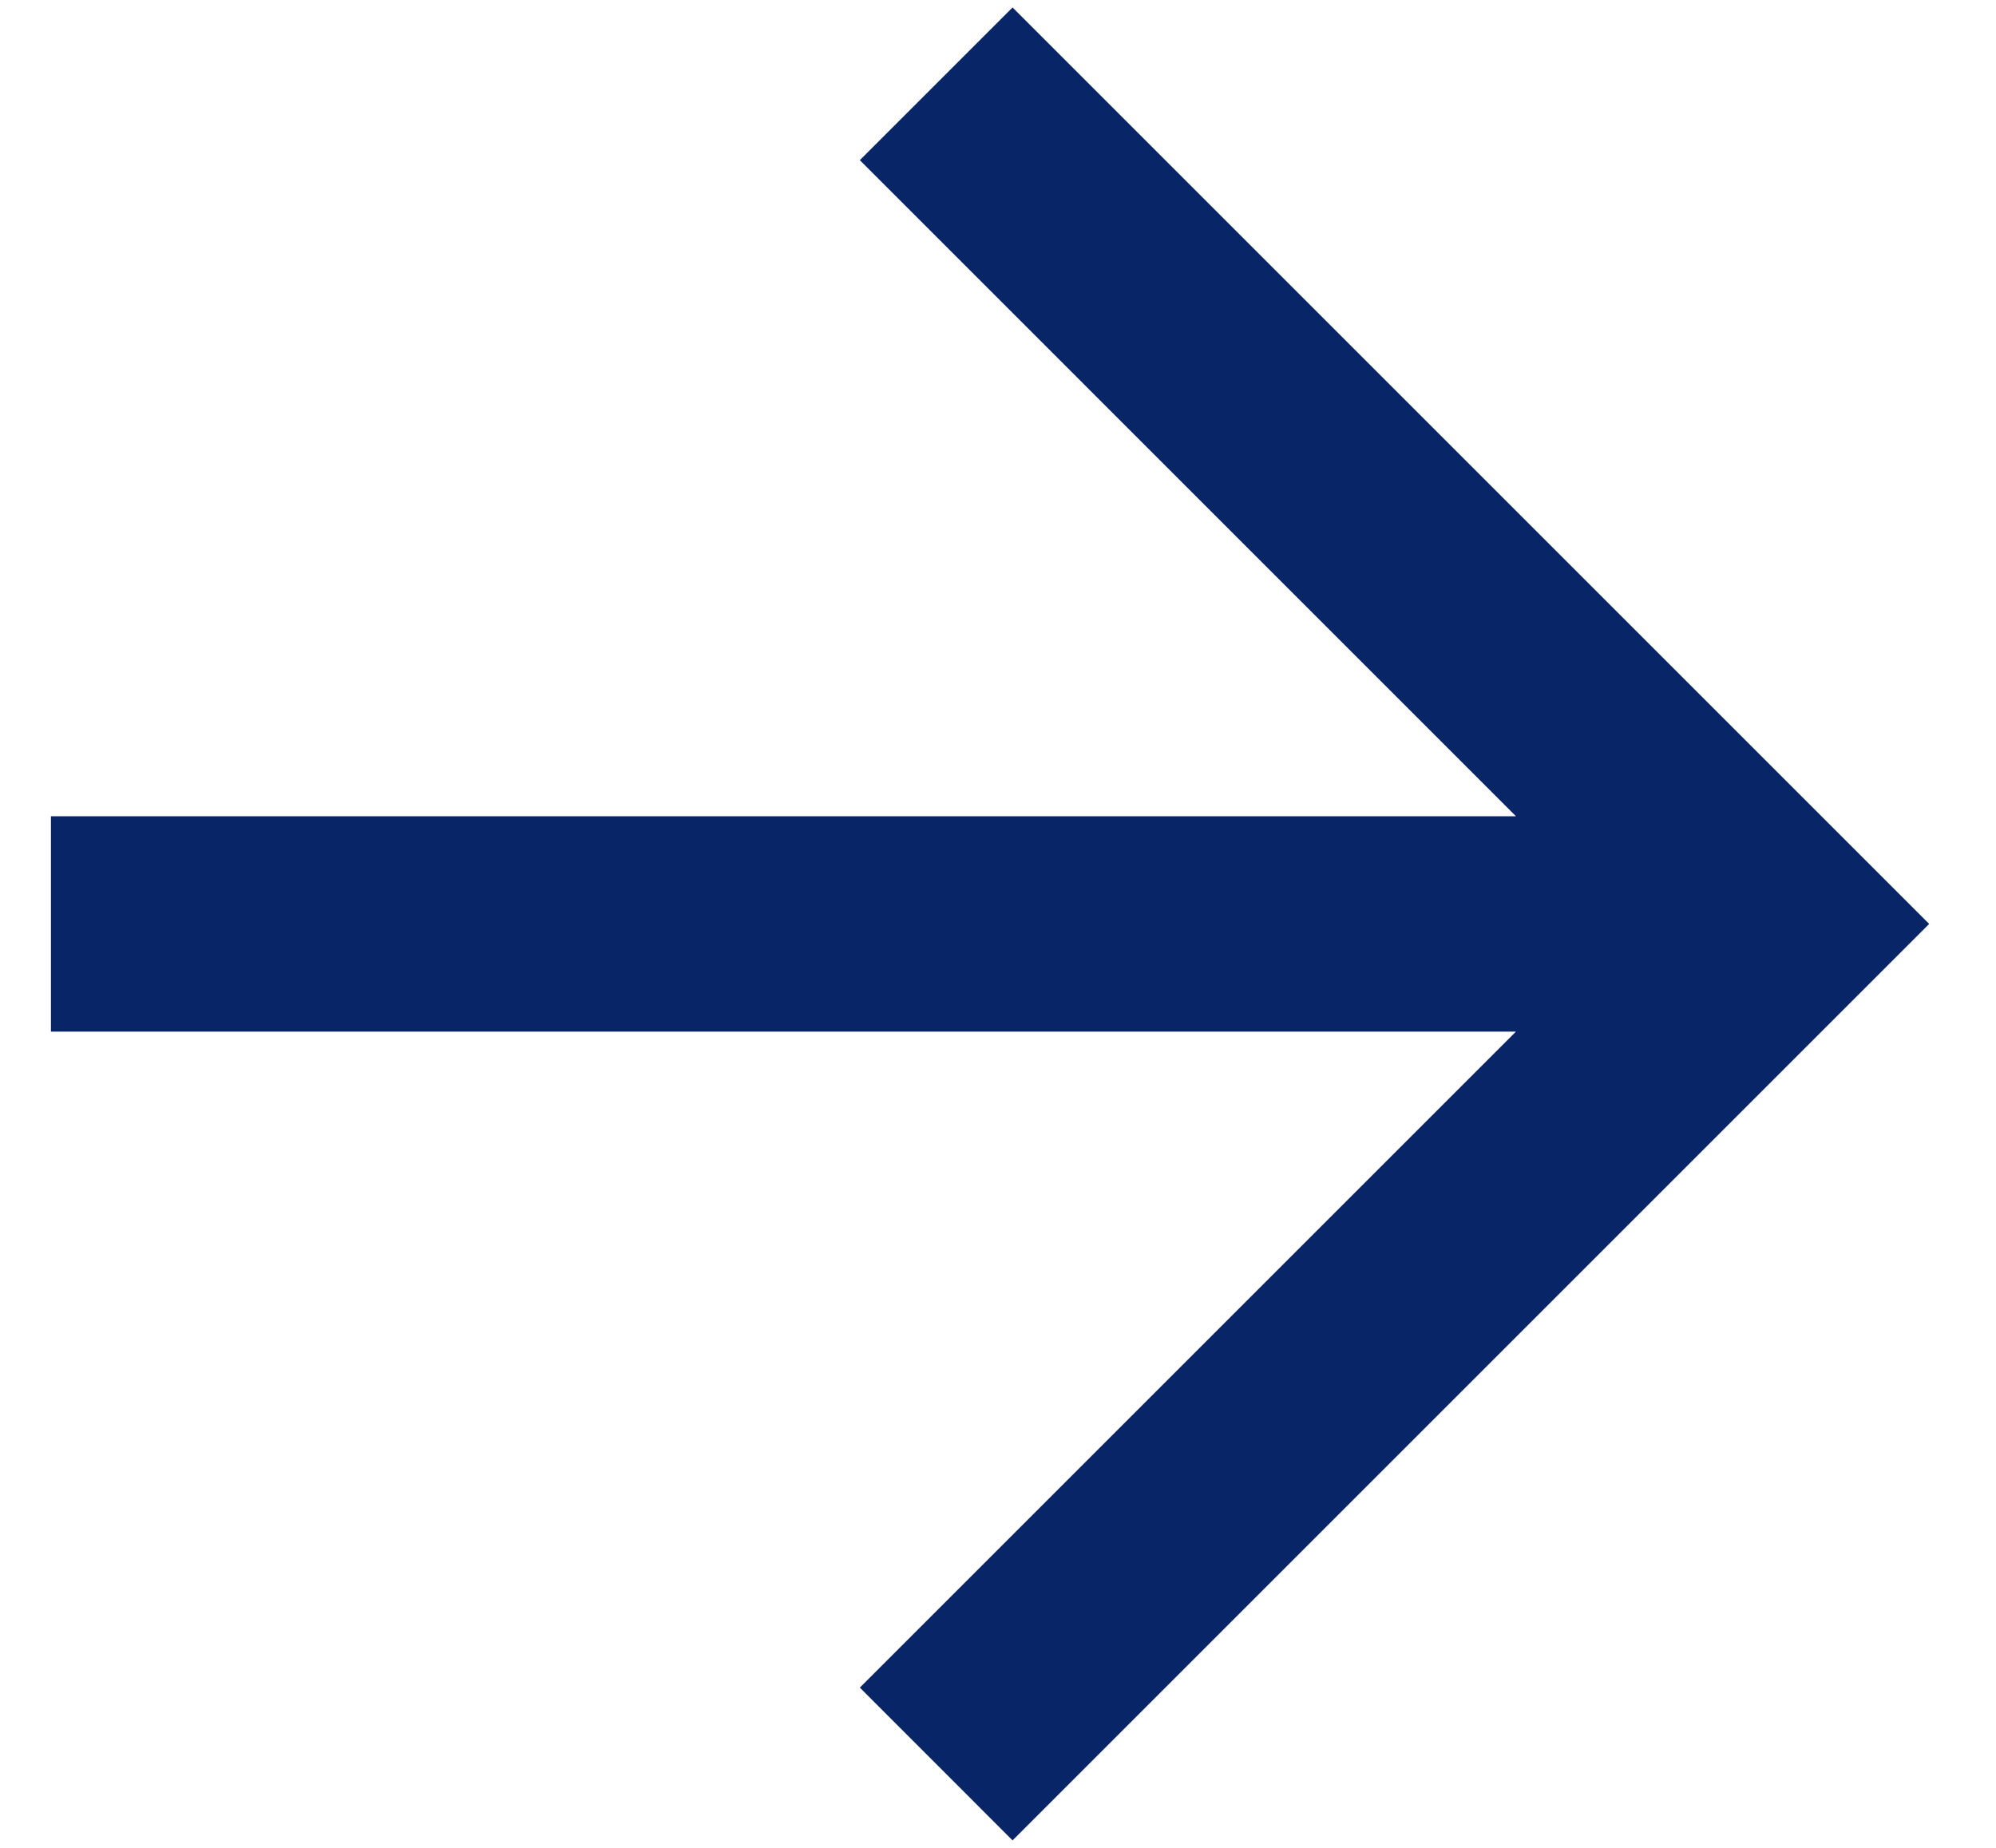
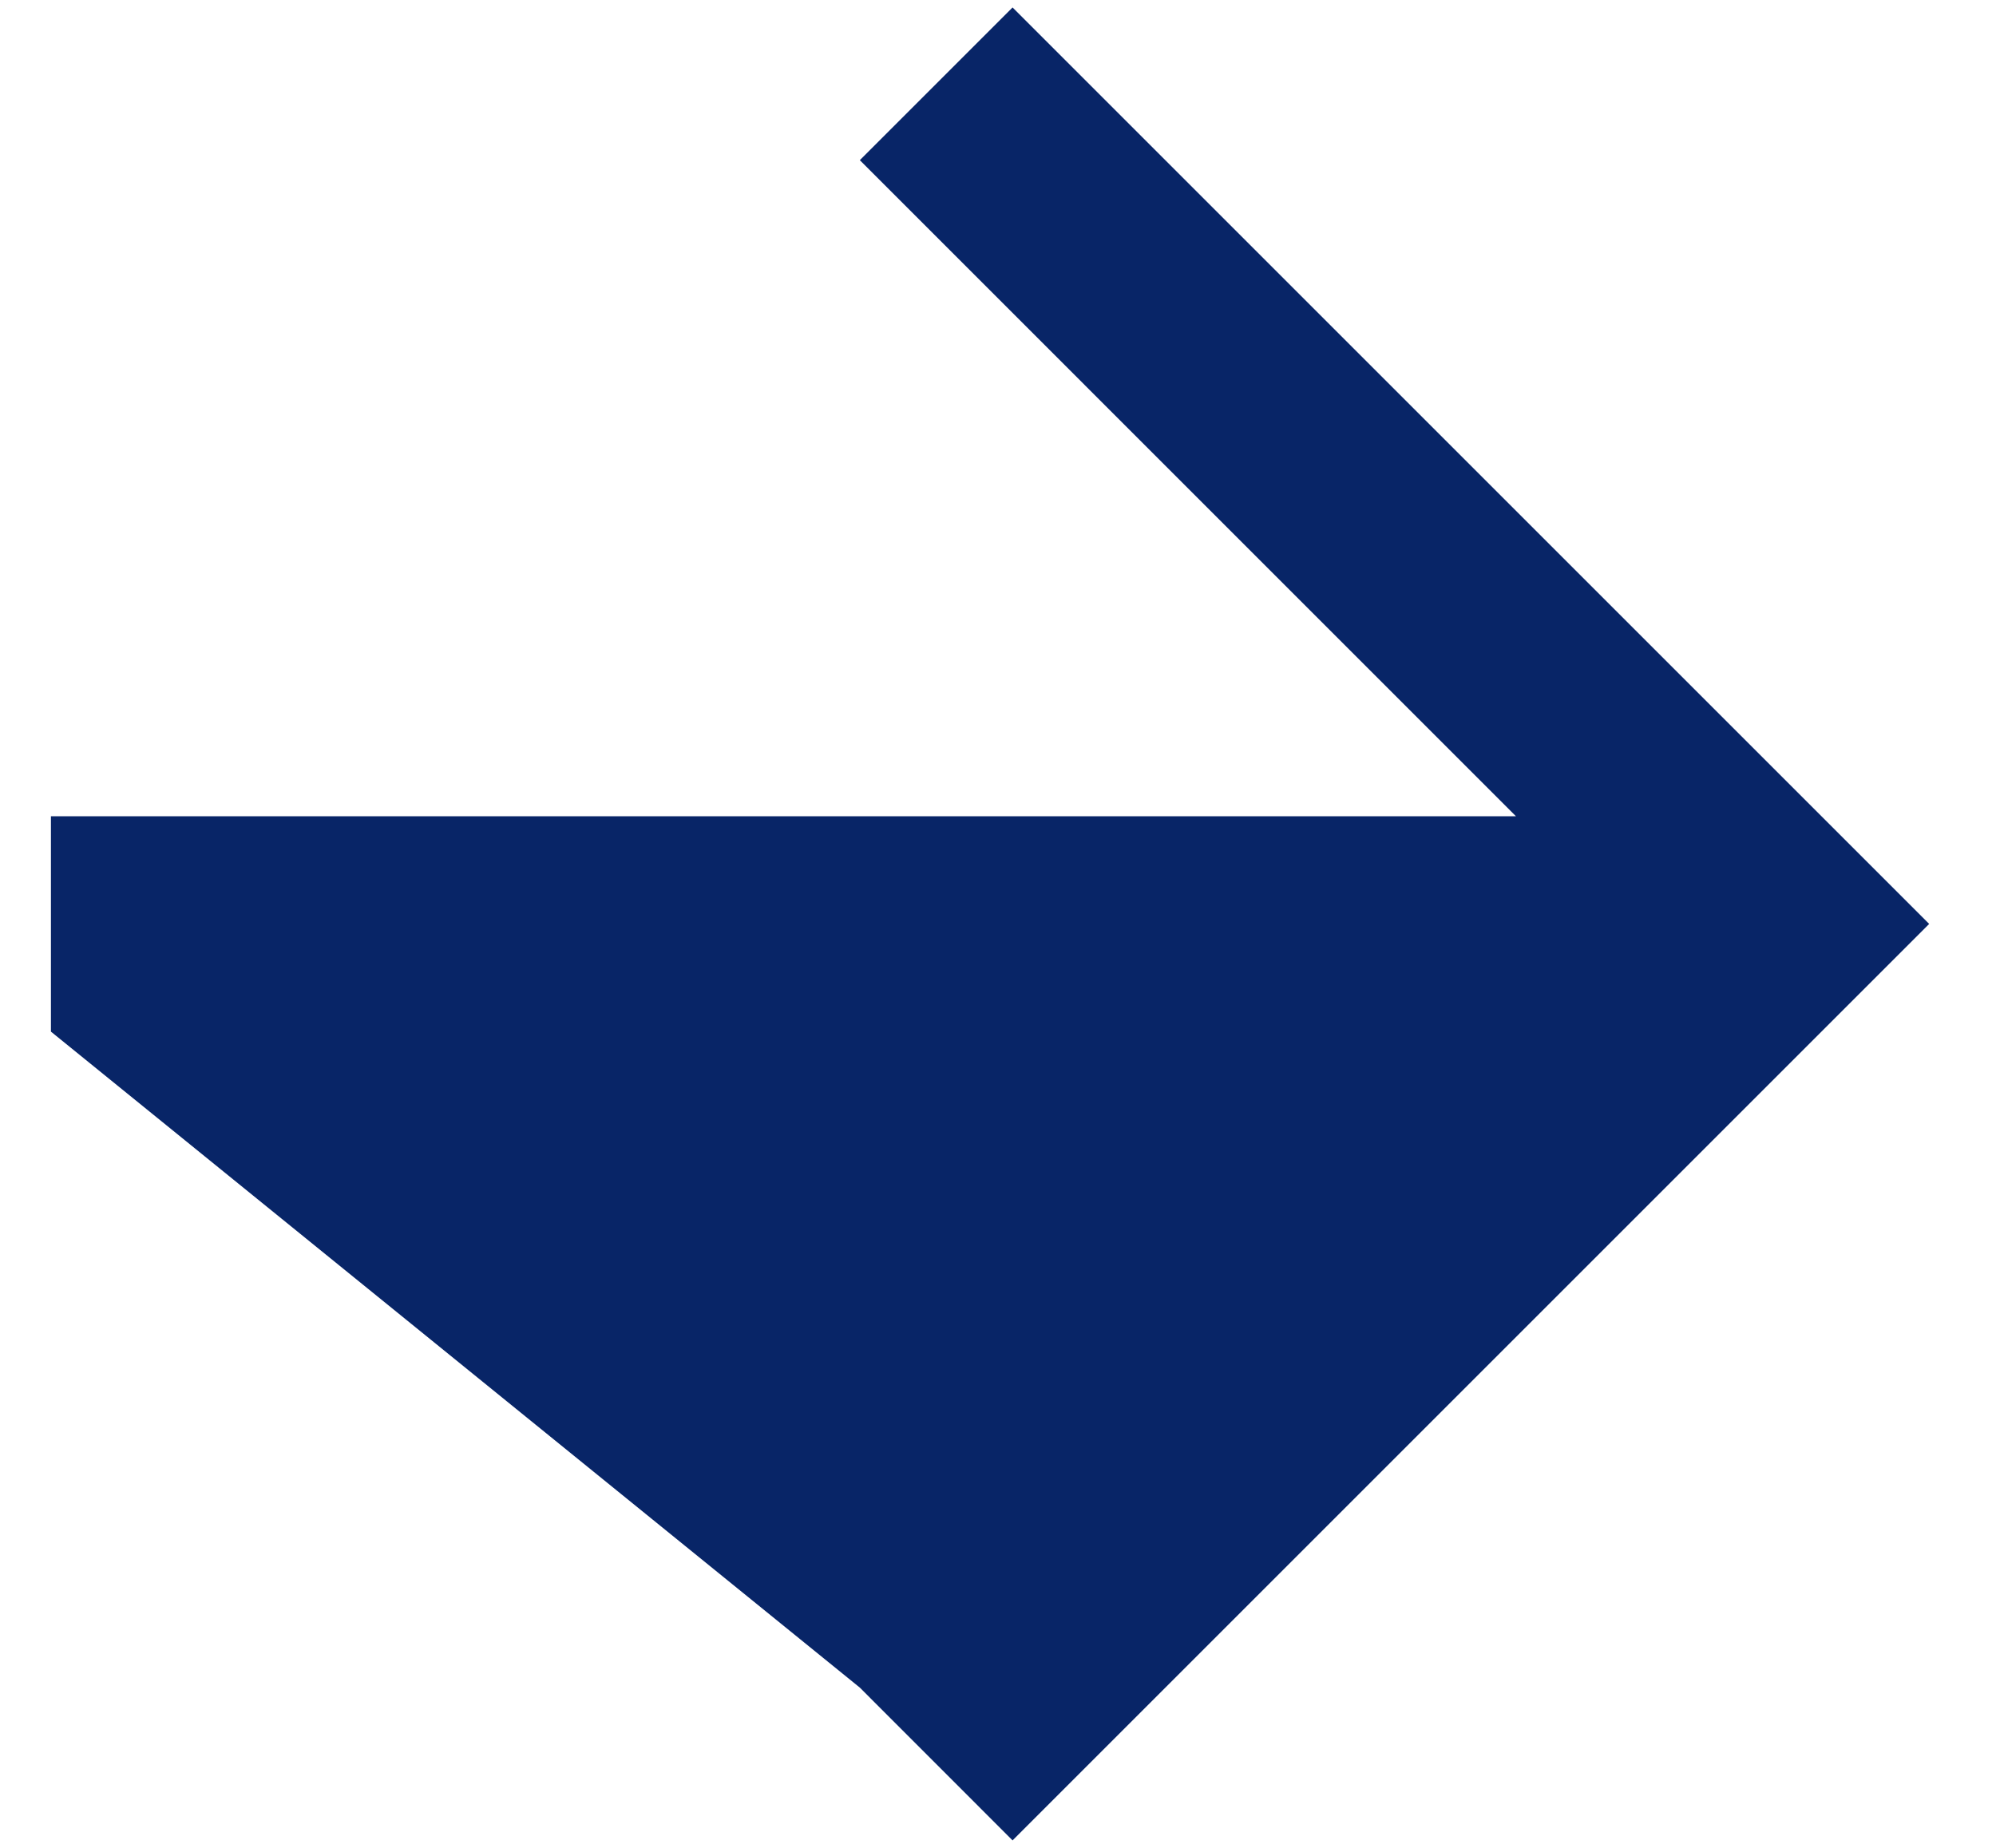
<svg xmlns="http://www.w3.org/2000/svg" width="27" height="25" viewBox="0 0 27 25" fill="none">
-   <path d="M13.697 0.101L11.631 2.167L20.506 11.043L0.689 11.043L0.689 13.957L20.506 13.957L11.631 22.832L13.697 24.899L26.096 12.5L13.697 0.101Z" fill="#082567" />
+   <path d="M13.697 0.101L11.631 2.167L20.506 11.043L0.689 11.043L0.689 13.957L11.631 22.832L13.697 24.899L26.096 12.5L13.697 0.101Z" fill="#082567" />
</svg>